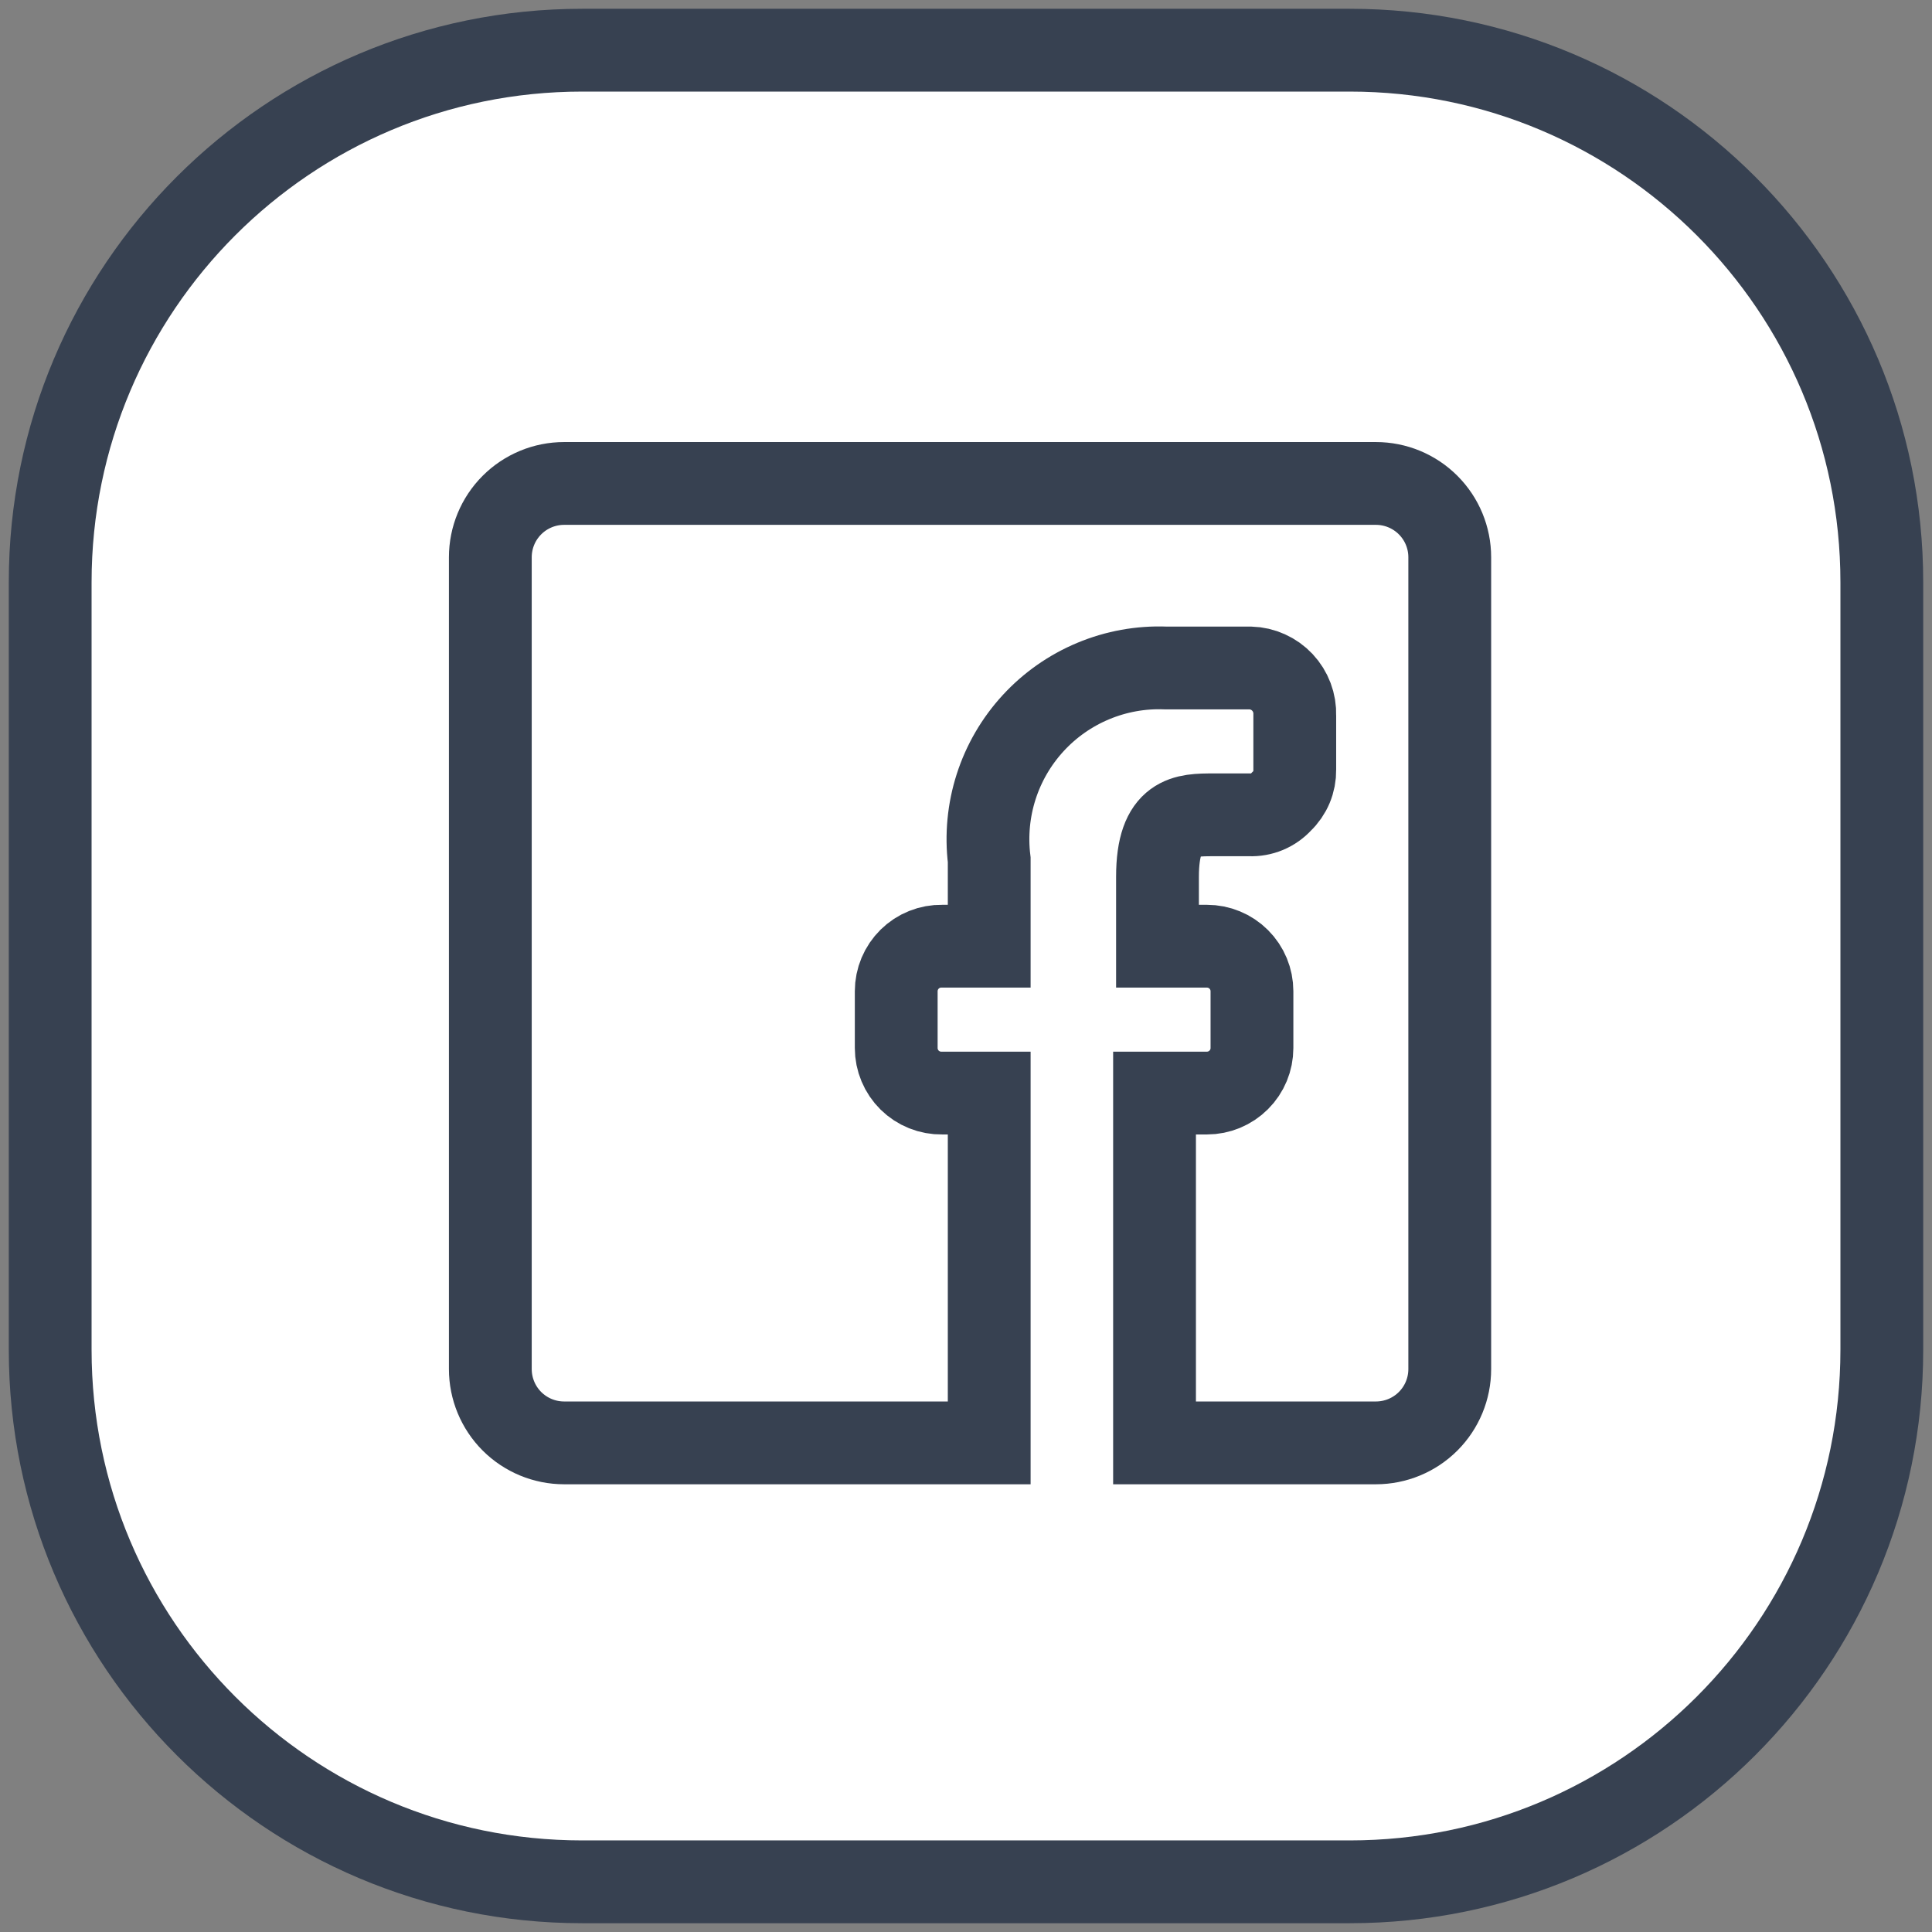
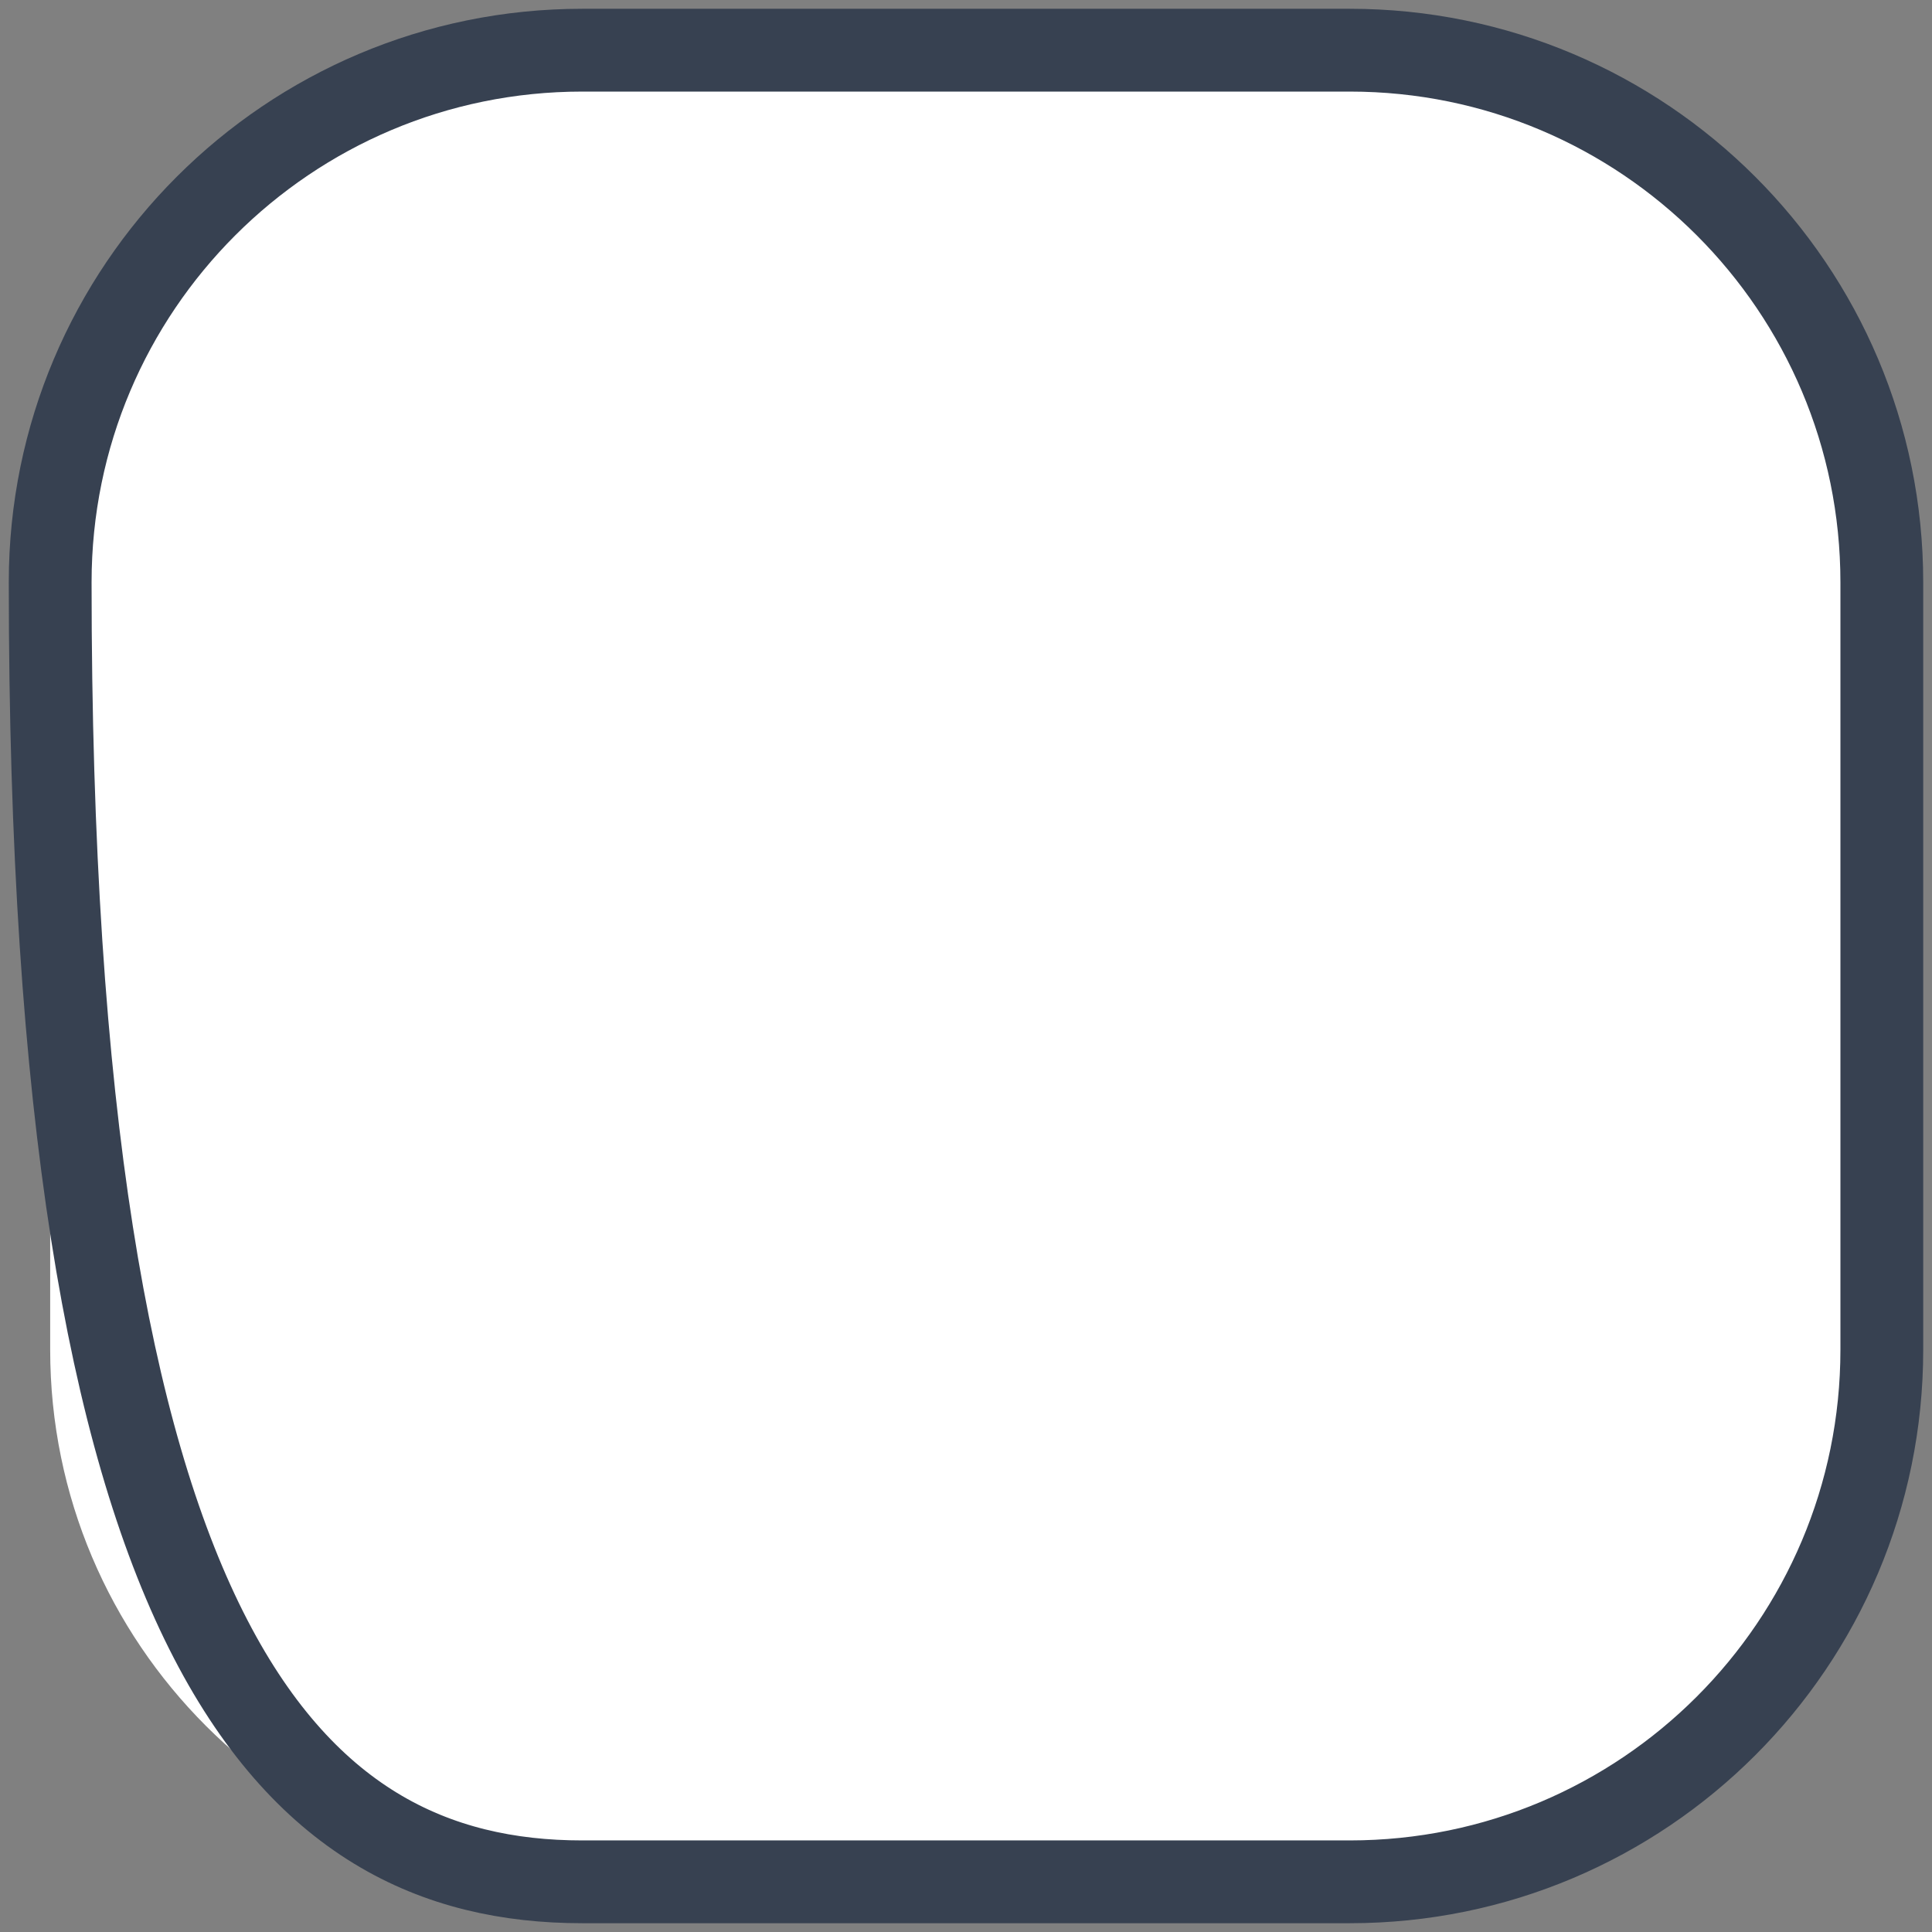
<svg xmlns="http://www.w3.org/2000/svg" width="77" height="77" viewBox="0 0 77 77" fill="none">
  <rect x="0" y="0" width="77" height="77" fill="#808080" stroke="none" />
  <path d="M53.795 2H23.205C11.494 2 2 11.494 2 23.205V53.795C2 65.506 11.494 75 23.205 75H53.795C65.506 75 75 65.506 75 53.795V23.205C75 11.494 65.506 2 53.795 2Z" fill="white" />
-   <path d="M53.795 2H23.205C11.494 2 2 11.494 2 23.205V53.795C2 65.506 11.494 75 23.205 75H53.795C65.506 75 75 65.506 75 53.795V23.205C75 11.494 65.506 2 53.795 2Z" stroke="#374151" stroke-width="3.3" stroke-linecap="round" />
-   <path d="M19.542 54.565V22.209C19.542 21.429 19.852 20.681 20.403 20.13C20.955 19.578 21.703 19.268 22.483 19.268H54.838C55.618 19.268 56.367 19.578 56.918 20.13C57.47 20.681 57.78 21.429 57.78 22.209V54.565C57.78 55.345 57.47 56.093 56.918 56.645C56.367 57.196 55.618 57.506 54.838 57.506H46.014V43.564H48.103C48.578 43.564 49.035 43.375 49.371 43.038C49.708 42.702 49.897 42.246 49.897 41.77V39.505C49.897 39.029 49.708 38.573 49.371 38.236C49.035 37.9 48.578 37.711 48.103 37.711H46.132V34.946C46.132 32.475 47.25 32.475 48.367 32.475H49.809C50.045 32.485 50.281 32.442 50.5 32.351C50.718 32.259 50.914 32.121 51.073 31.945C51.244 31.783 51.38 31.586 51.471 31.369C51.562 31.151 51.607 30.917 51.603 30.681V28.504C51.611 28.265 51.571 28.026 51.487 27.802C51.402 27.577 51.275 27.372 51.111 27.197C50.947 27.022 50.75 26.881 50.532 26.783C50.313 26.684 50.078 26.629 49.838 26.622H46.455C45.468 26.584 44.485 26.762 43.574 27.142C42.662 27.522 41.843 28.096 41.175 28.823C40.507 29.55 40.004 30.413 39.702 31.354C39.4 32.294 39.306 33.289 39.425 34.269V37.711H37.543C37.305 37.707 37.068 37.75 36.847 37.839C36.626 37.927 36.425 38.059 36.255 38.226C36.086 38.393 35.951 38.592 35.859 38.811C35.767 39.031 35.719 39.267 35.719 39.505V41.77C35.719 42.008 35.767 42.244 35.859 42.463C35.951 42.683 36.086 42.882 36.255 43.049C36.425 43.216 36.626 43.347 36.847 43.436C37.068 43.524 37.305 43.568 37.543 43.564H39.425V57.506H22.483C21.703 57.506 20.955 57.196 20.403 56.645C19.852 56.093 19.542 55.345 19.542 54.565Z" stroke="#374151" stroke-width="3.3" stroke-linecap="round" />
+   <path d="M53.795 2H23.205C11.494 2 2 11.494 2 23.205C2 65.506 11.494 75 23.205 75H53.795C65.506 75 75 65.506 75 53.795V23.205C75 11.494 65.506 2 53.795 2Z" stroke="#374151" stroke-width="3.3" stroke-linecap="round" />
</svg>